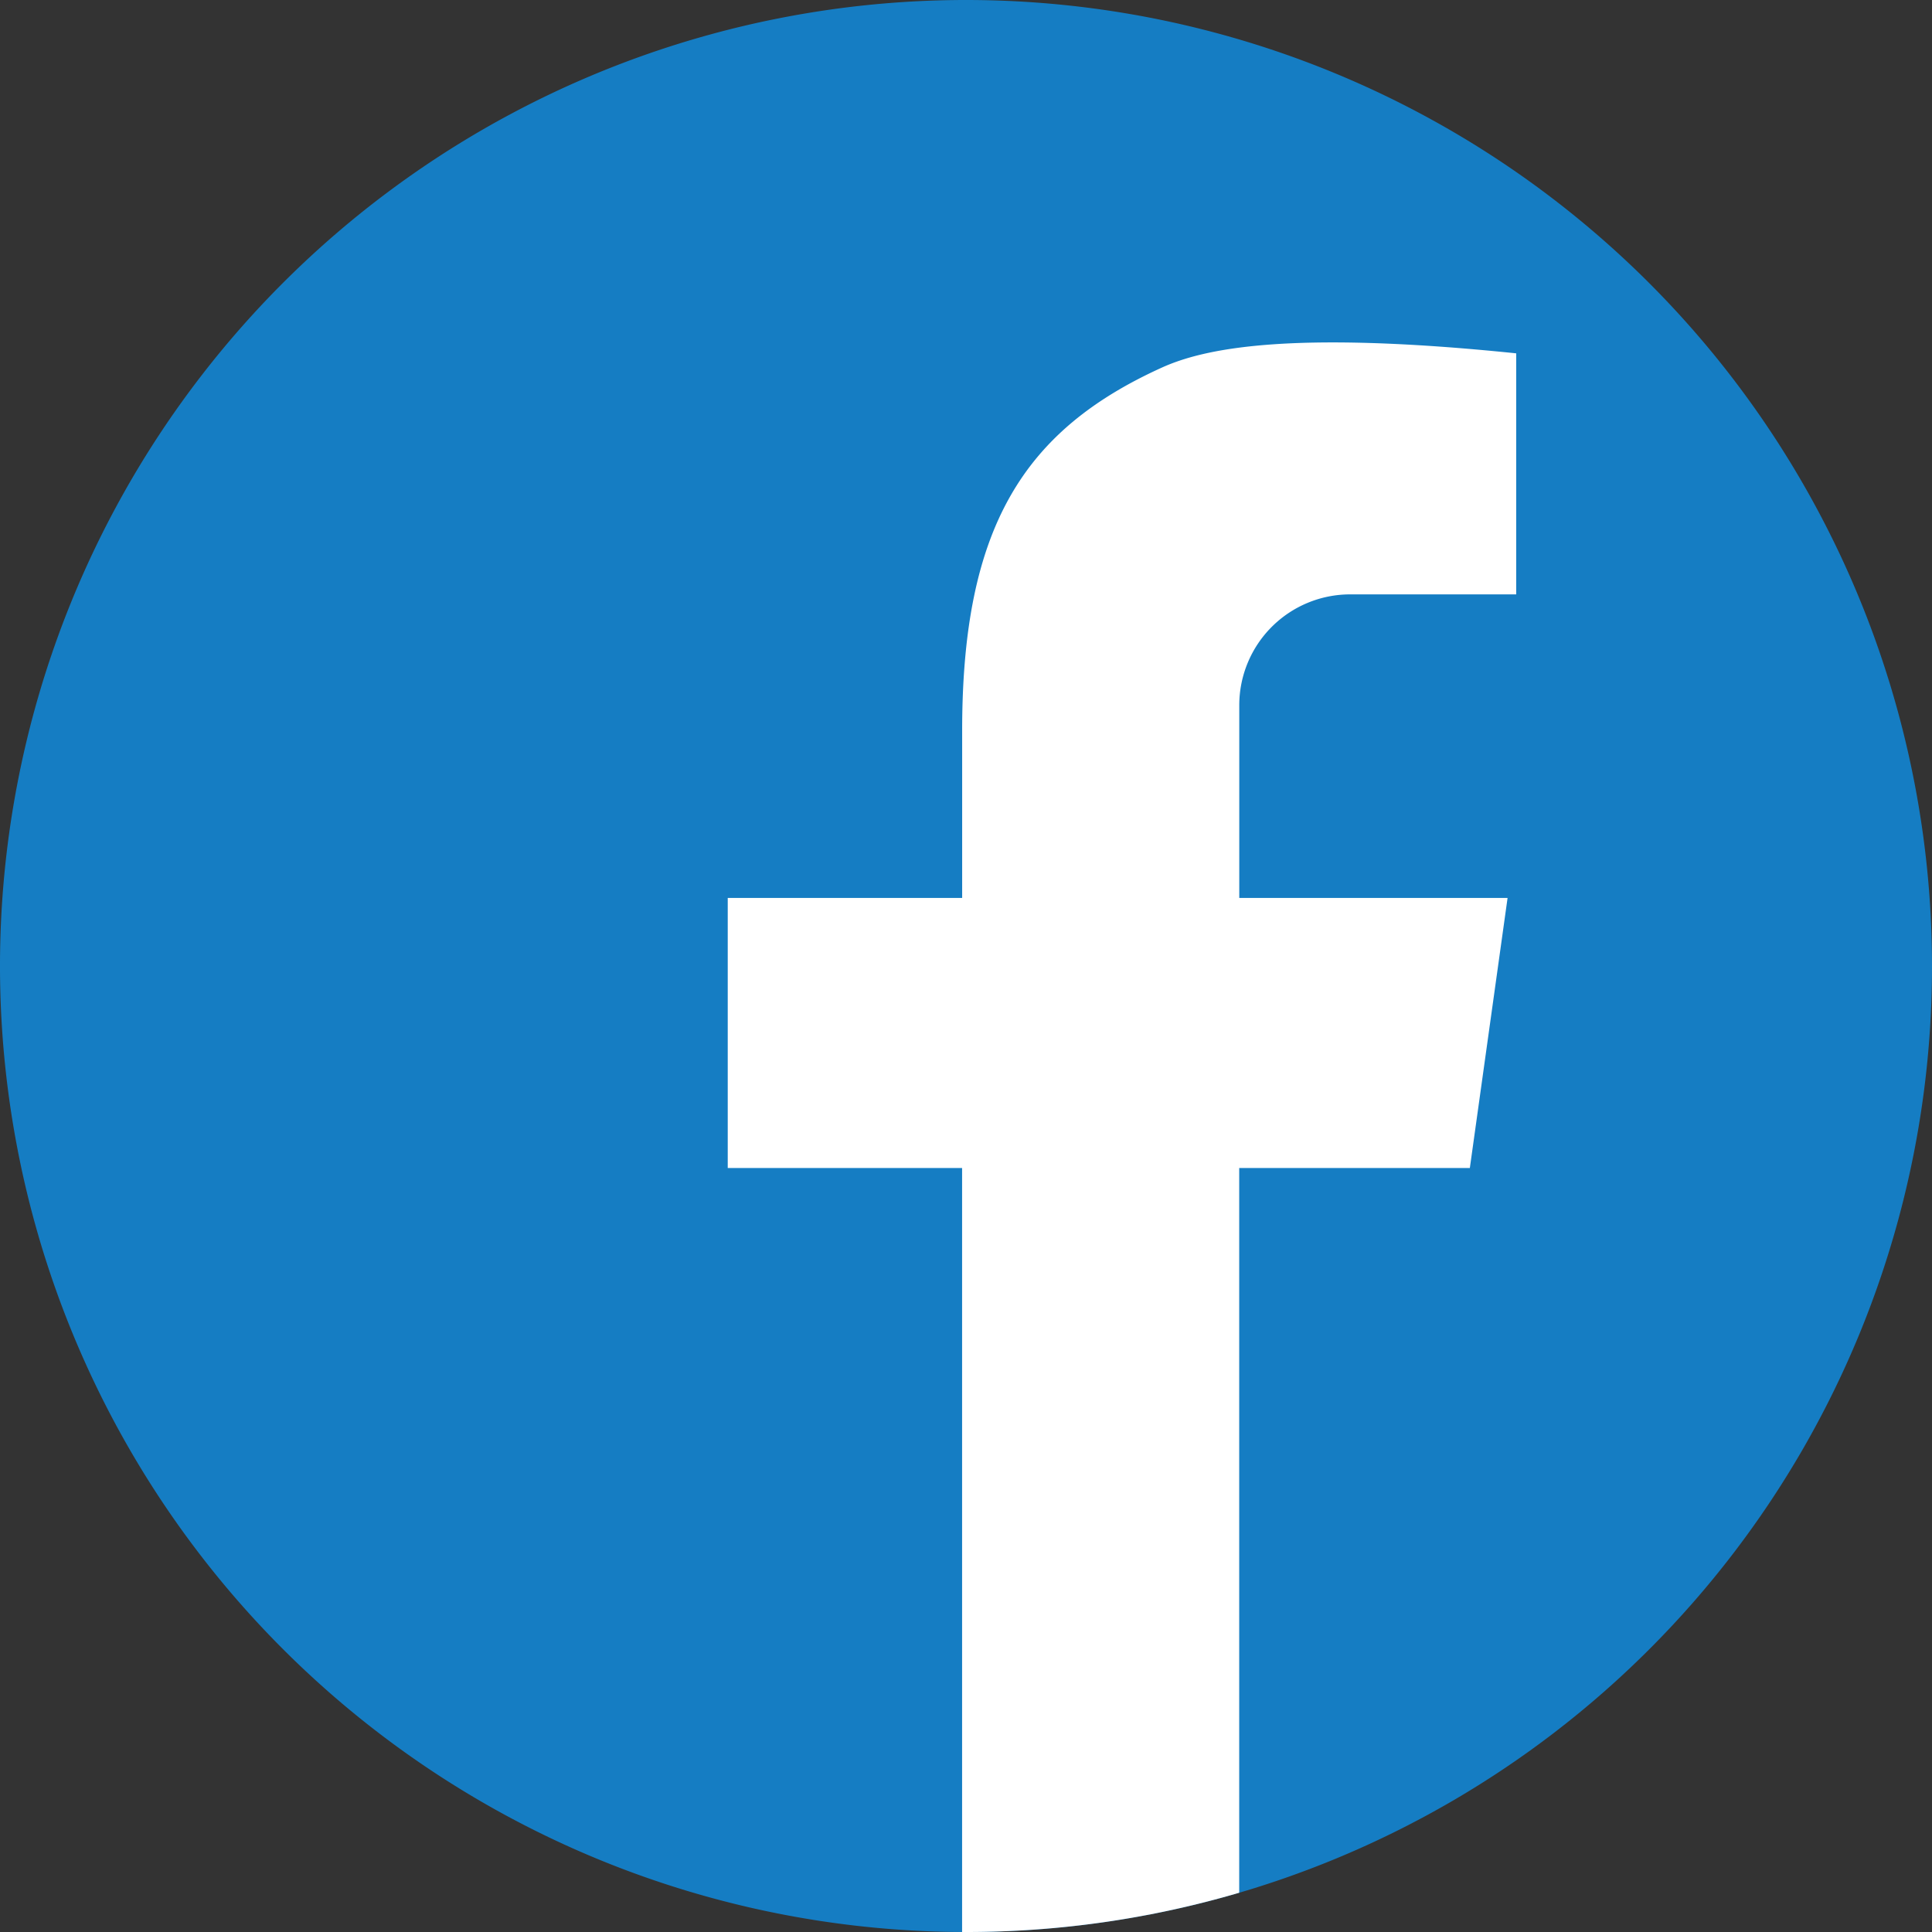
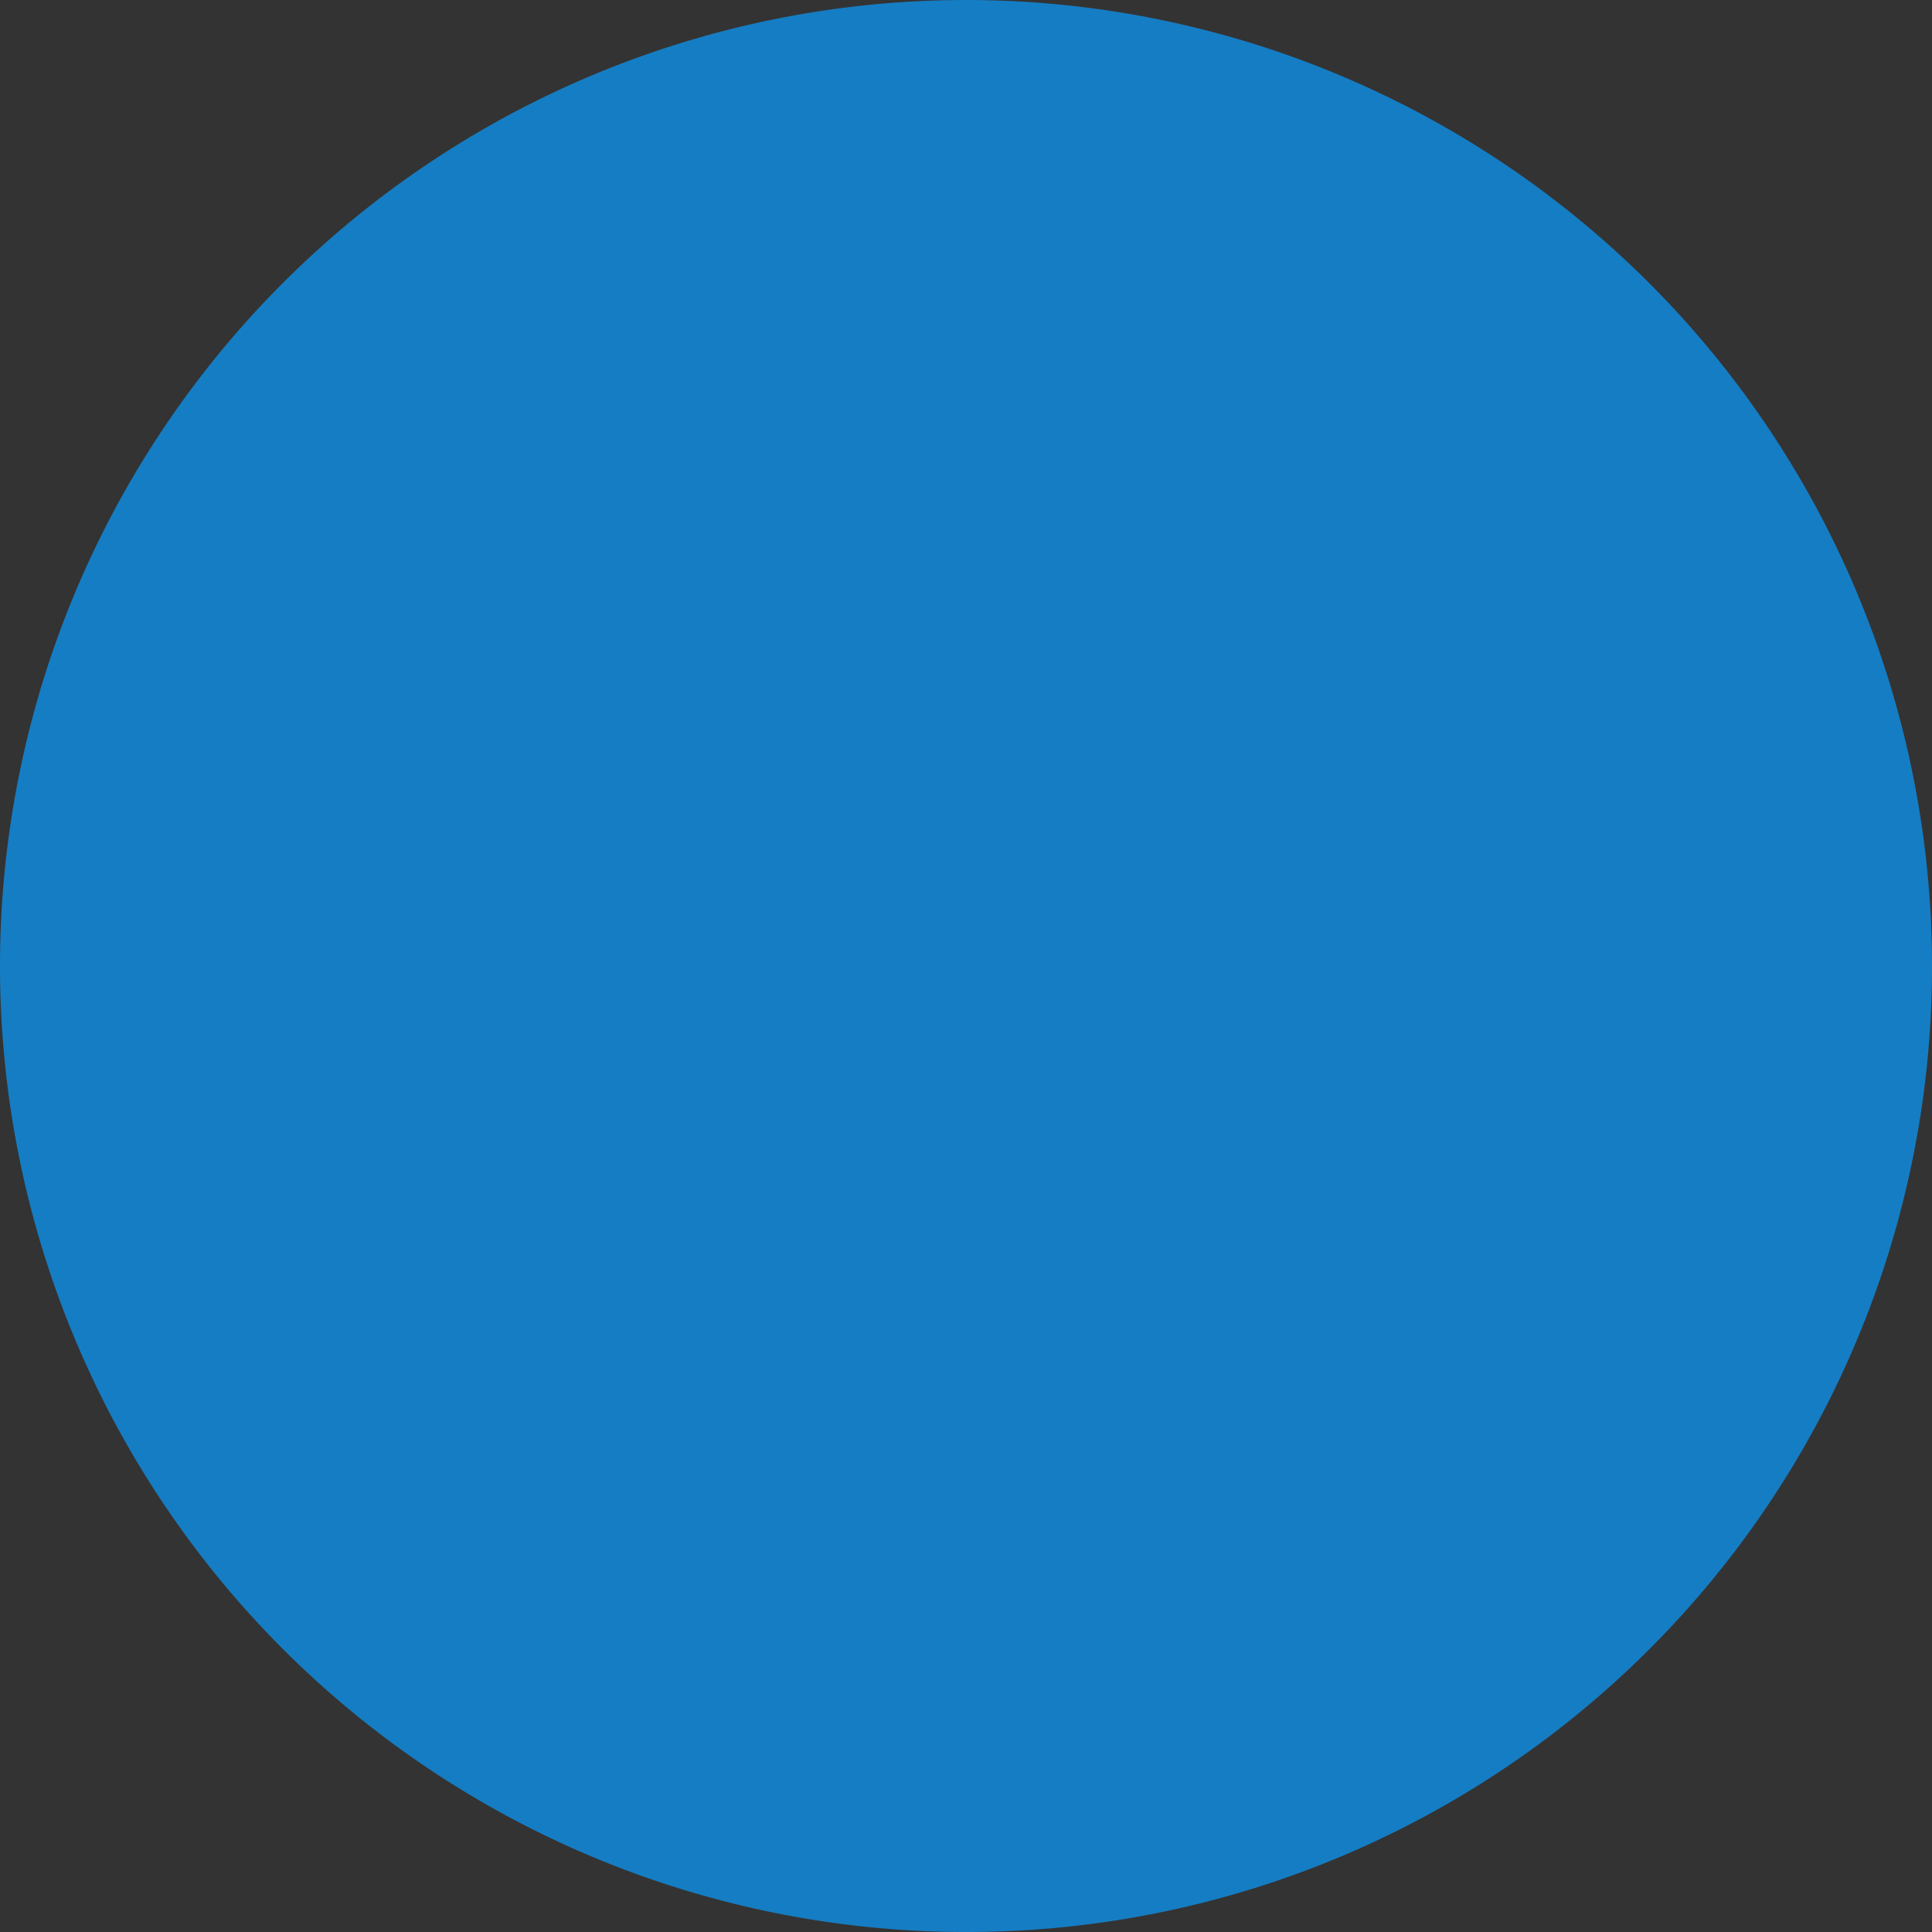
<svg xmlns="http://www.w3.org/2000/svg" viewBox="0 0 326.7 326.7">
  <rect x="0" y="0" width="326.7" height="326.7" fill="#333333" stroke="none" />
  <defs>
    <style>.cls-1{fill:#157dc3;}.cls-2{fill:#fff;}</style>
  </defs>
  <g id="レイヤー_2" data-name="レイヤー 2">
    <g id="_饑1" data-name="ﾑ饑1">
      <path class="cls-1" d="M326.7,163.35A163.22,163.22,0,0,1,163.35,326.7h-.65a163.35,163.35,0,1,1,164-163.35Z" />
-       <path class="cls-2" d="M209.56,119.28v32.56h45.37l-6.38,45.67h-39V320.06a163.31,163.31,0,0,1-46.21,6.64h-.65V197.51H123.06V151.84H162.7V123.53c0-34.38,10.41-50.78,33.79-61.38,6.94-3.13,21.2-6.39,59.9-2.4v40.76H228.33A18.75,18.75,0,0,0,209.56,119.28Z" />
    </g>
  </g>
</svg>